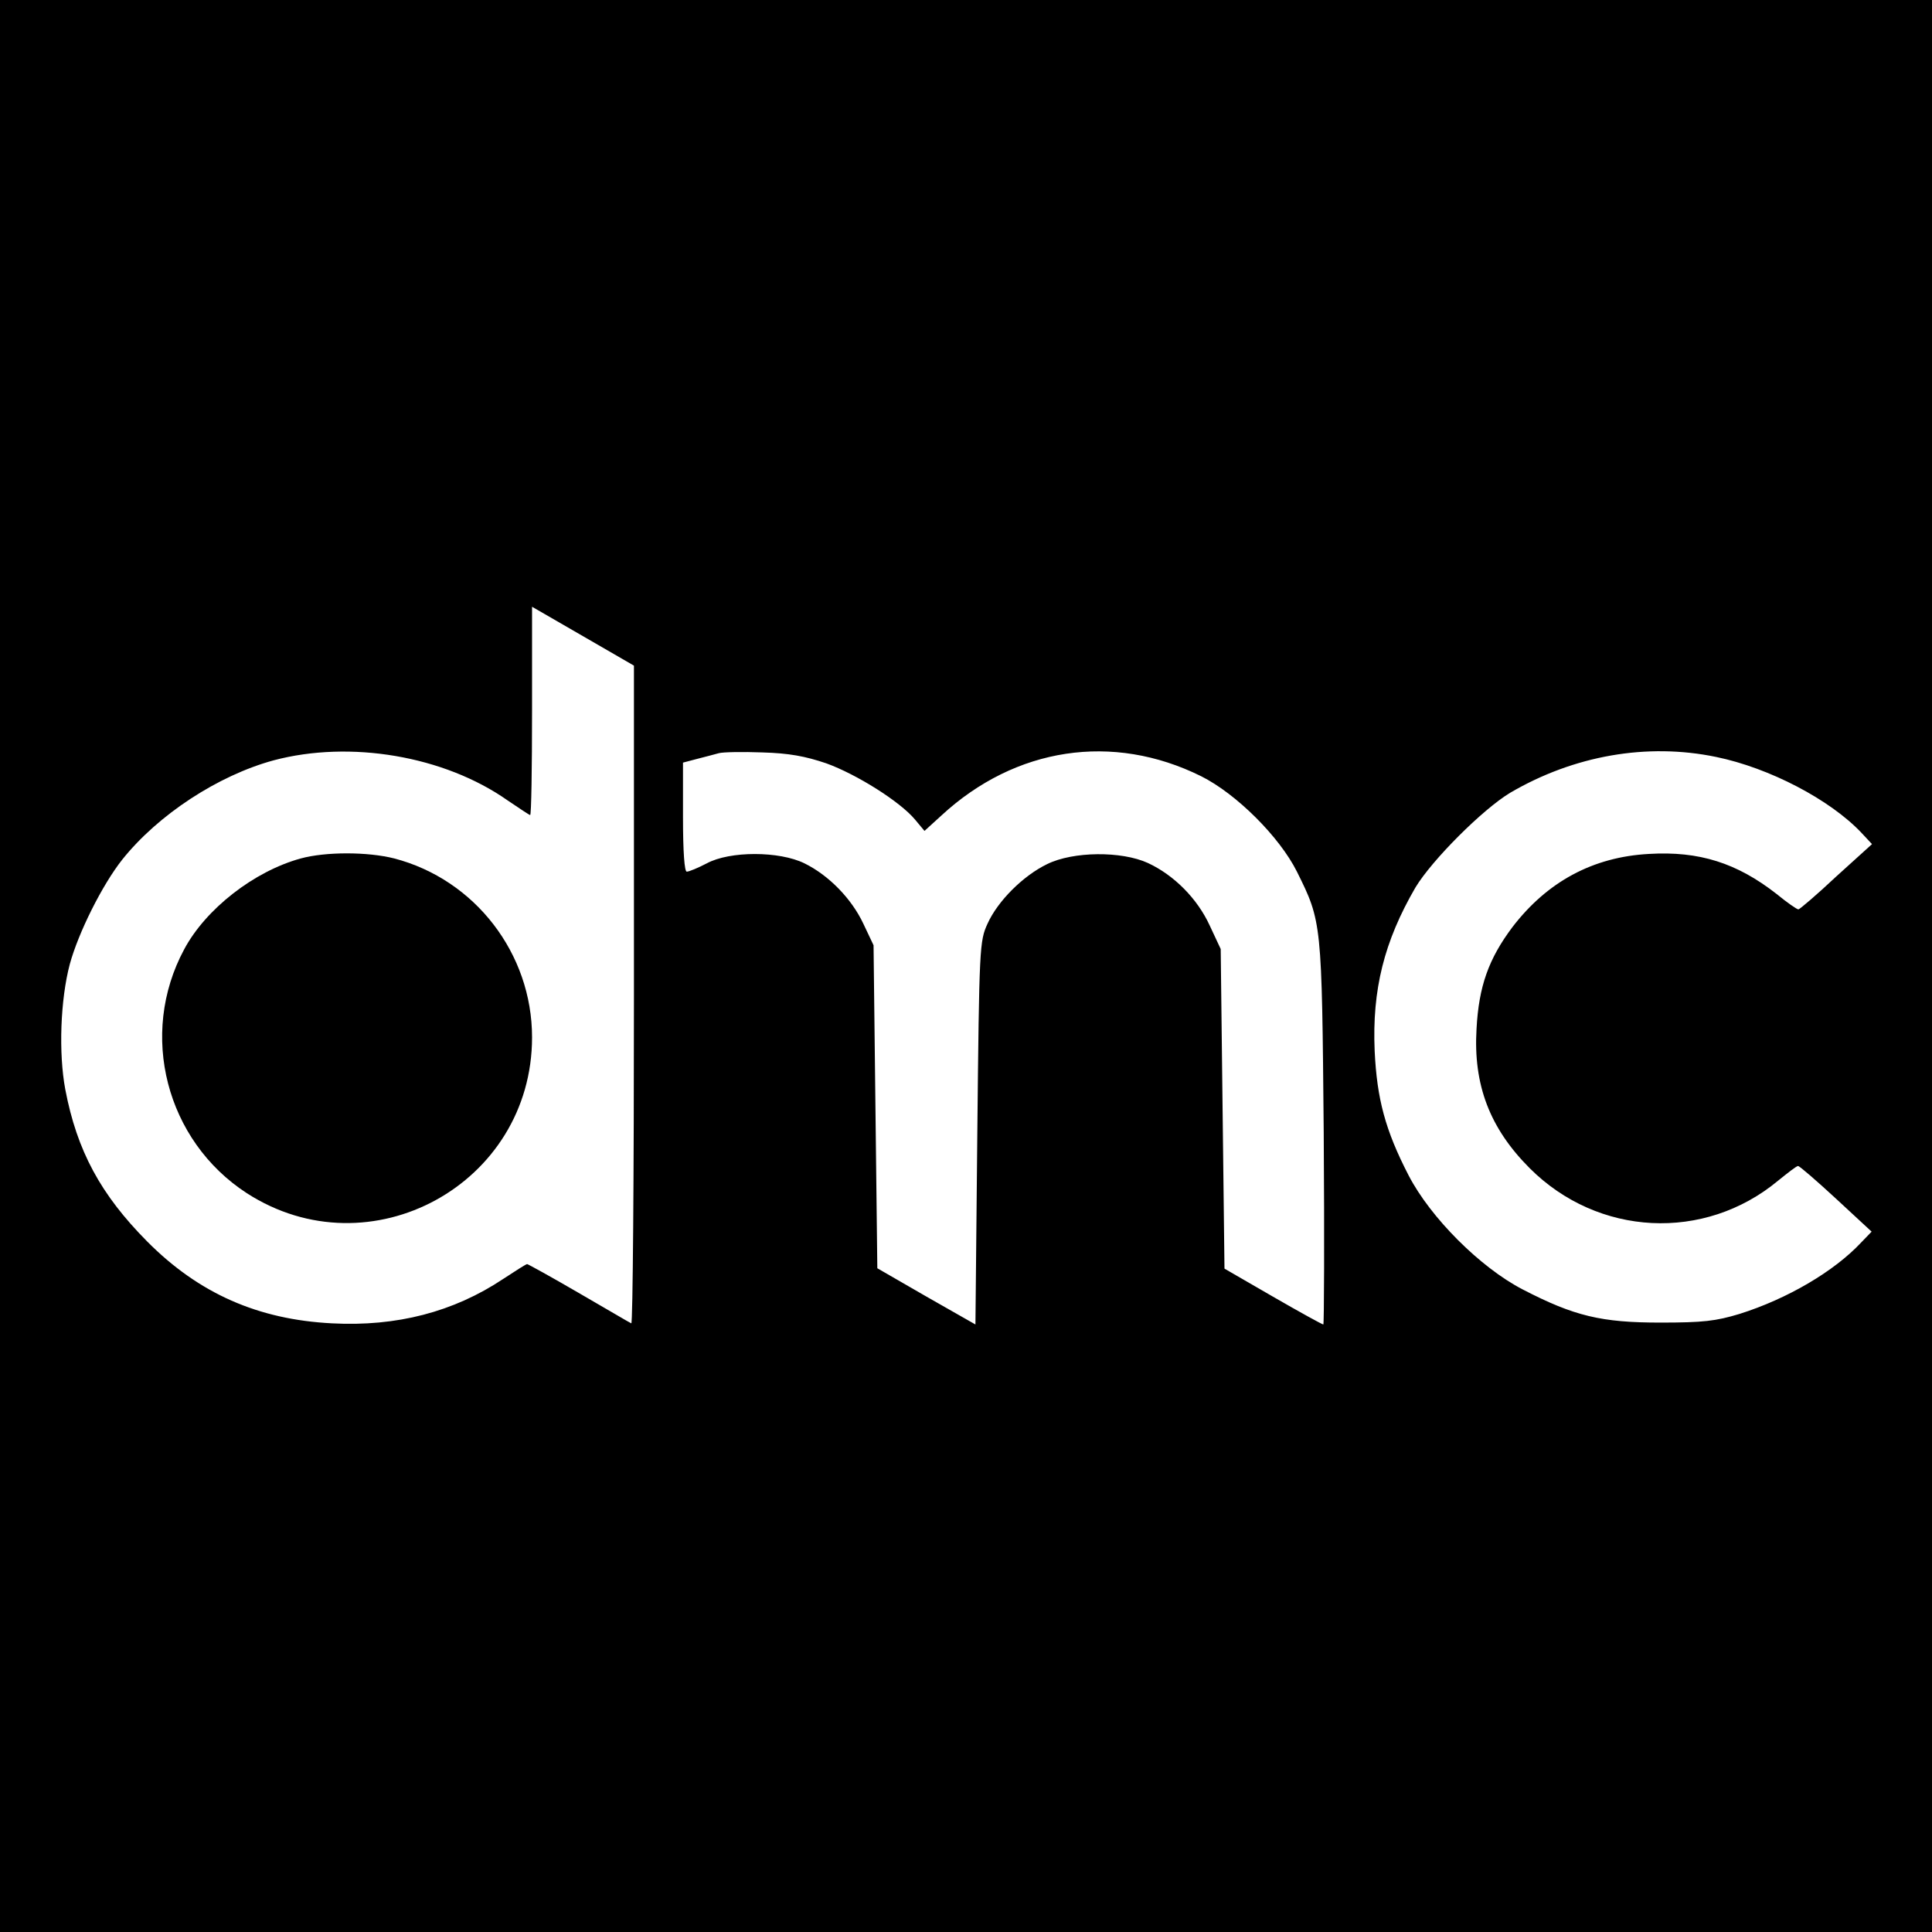
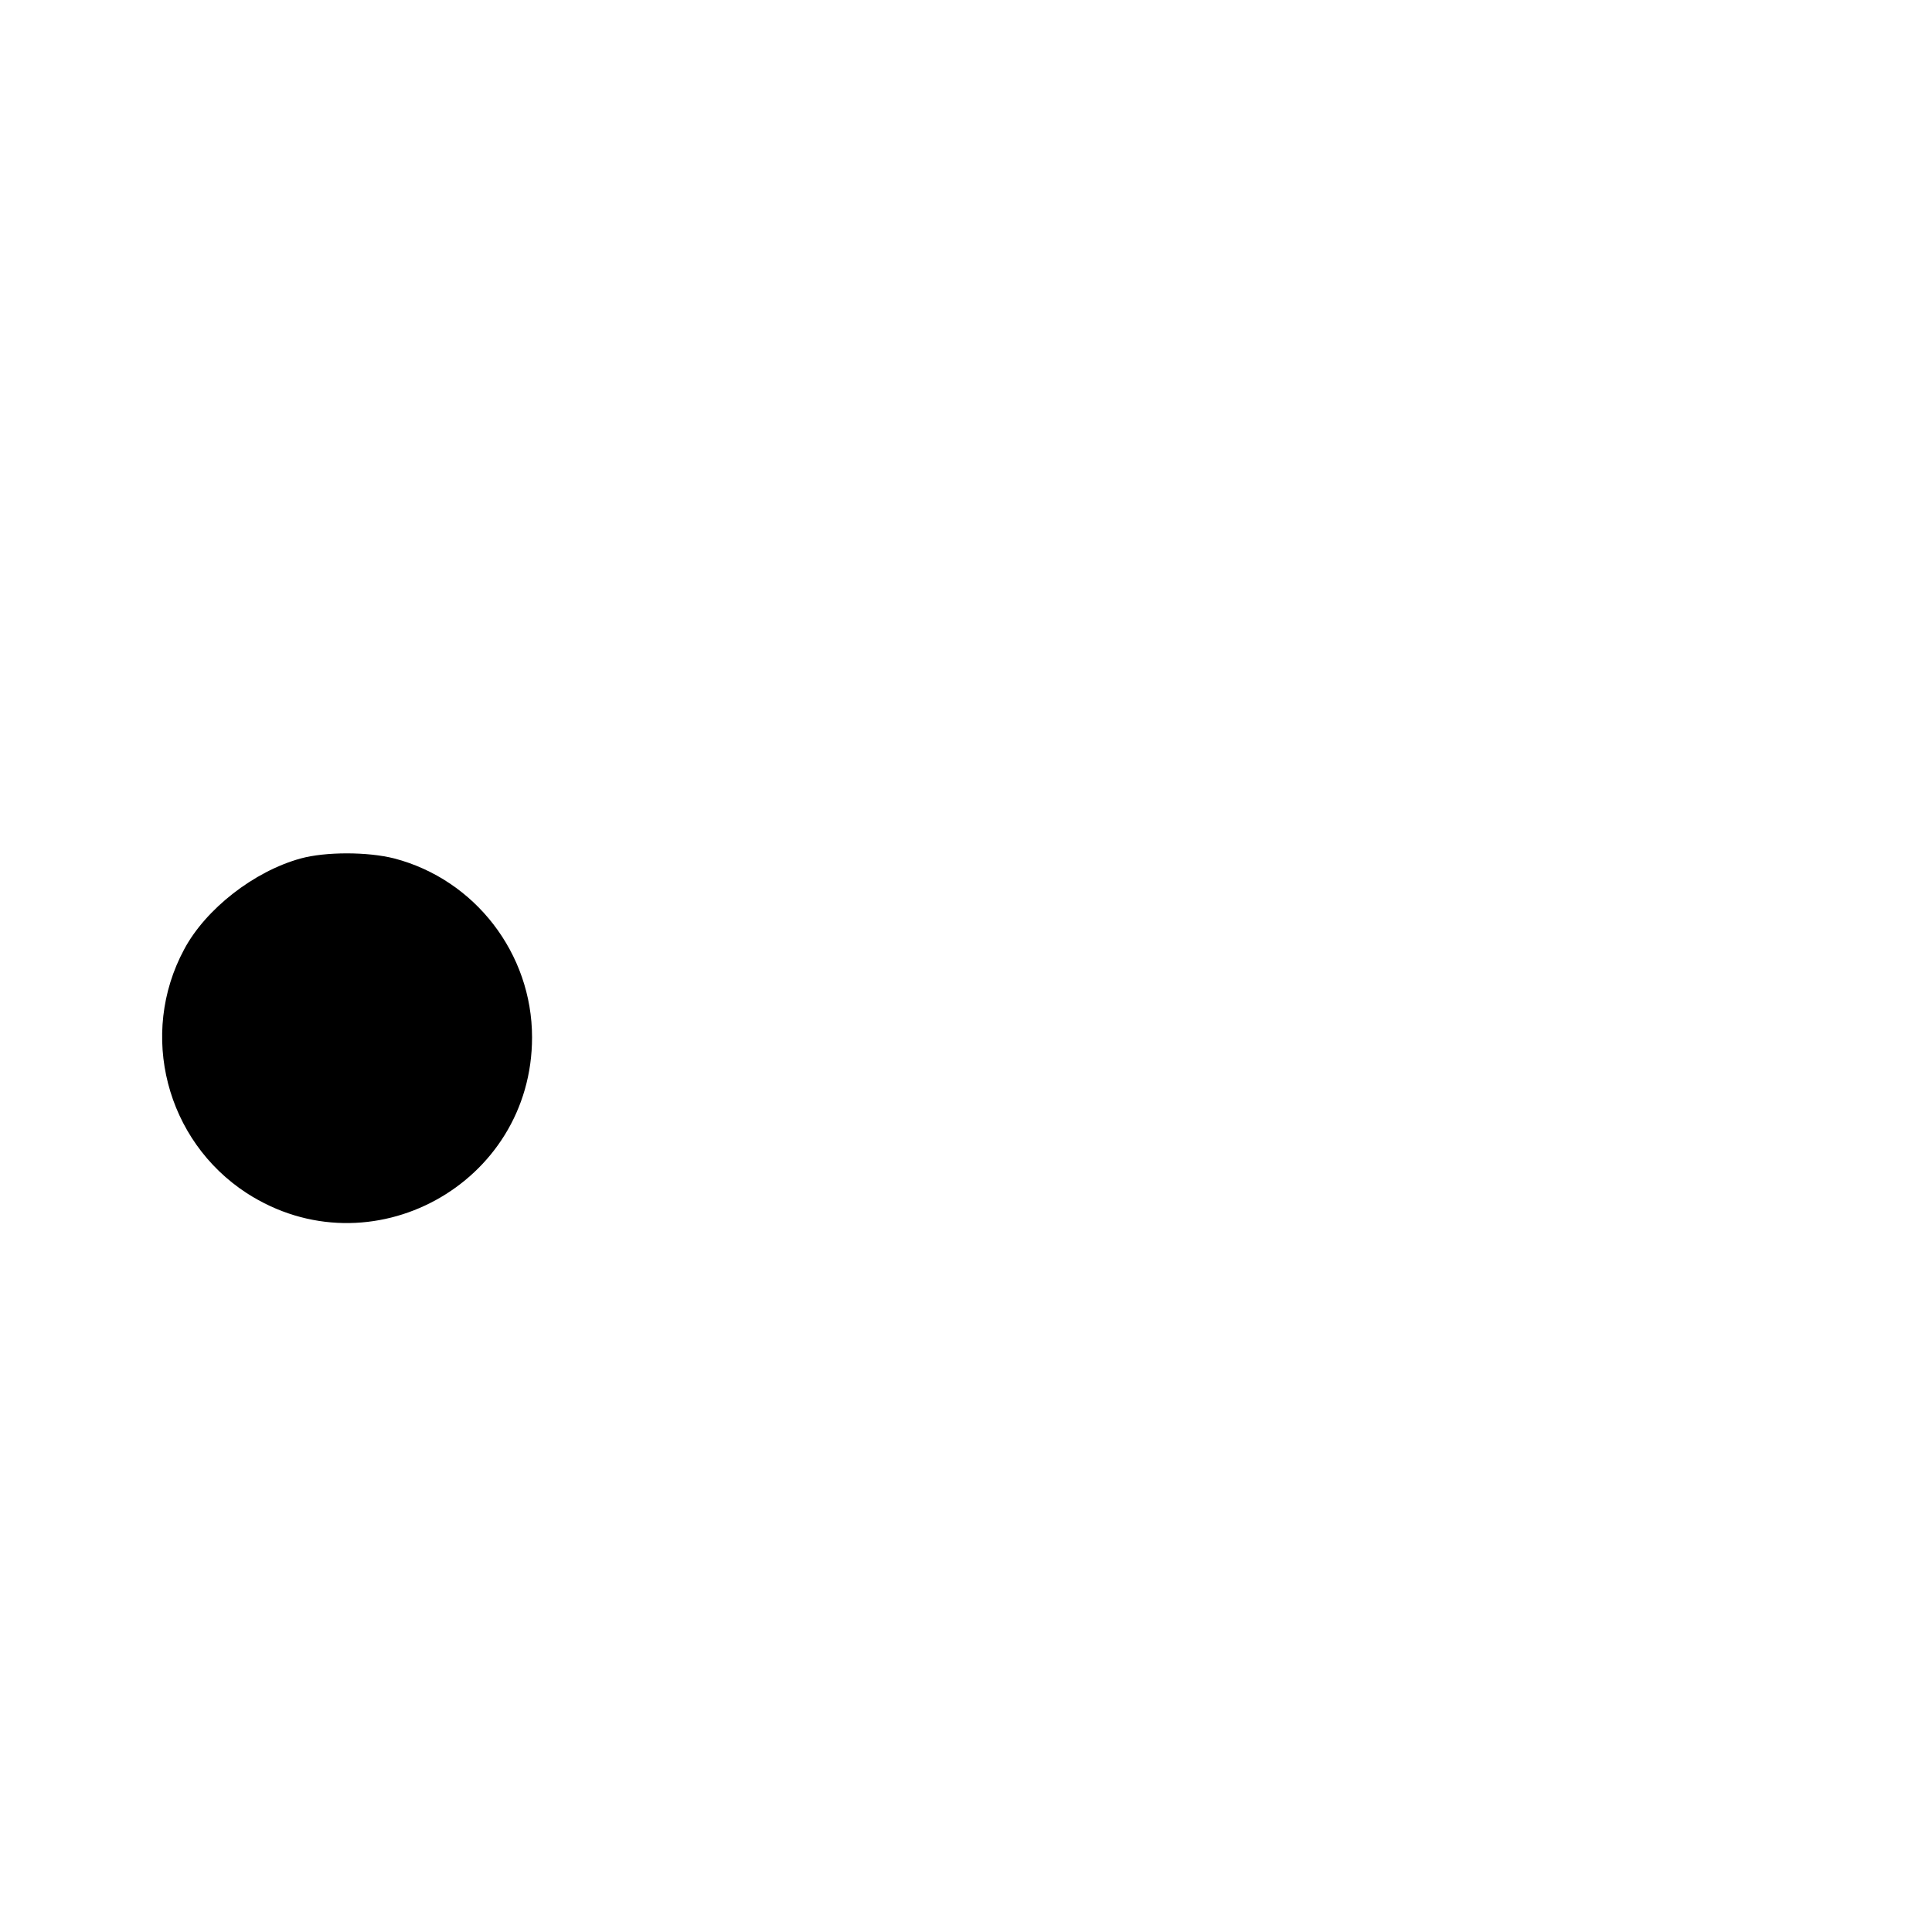
<svg xmlns="http://www.w3.org/2000/svg" version="1.0" width="512pt" height="512pt" viewBox="0 0 512 512" preserveAspectRatio="xMidYMid meet">
  <g transform="translate(0,512) scale(0.1,-0.1)" fill="#000000" stroke="none">
-     <path d="M0 2560 l0 -2560 2560 0 2560 0 0 2560 0 2560 -2560 0 -2560 0 0 -2560z m1578 855 l102 -59 0 -874 c0 -480 -3 -871 -7 -869 -5 2 -67 39 -140 81 -72 42 -134 76 -136 76 -3 0 -31 -18 -63 -39 -132 -88 -283 -127 -454 -118 -196 10 -353 79 -490 217 -123 124 -186 240 -217 403 -18 96 -13 238 12 332 23 84 86 210 139 277 95 119 254 223 401 263 203 54 452 12 620 -106 31 -21 58 -39 60 -39 3 0 5 124 5 276 l0 276 33 -19 c17 -10 78 -45 135 -78z m612 -318 c80 -29 195 -101 235 -149 l25 -30 45 41 c196 181 454 220 688 104 94 -47 208 -161 254 -253 66 -133 66 -133 71 -692 2 -280 1 -508 -1 -508 -3 0 -63 33 -134 74 l-128 74 -5 423 -5 424 -29 62 c-33 72 -95 134 -164 166 -70 32 -198 31 -267 -3 -64 -31 -131 -98 -158 -158 -21 -46 -22 -60 -27 -554 l-5 -508 -130 74 -130 75 -5 428 -5 428 -27 57 c-31 66 -91 128 -156 160 -67 33 -198 33 -259 0 -23 -12 -47 -22 -53 -22 -6 0 -10 51 -10 145 l0 144 38 10 c20 5 46 12 57 15 11 3 63 4 115 2 71 -2 114 -10 170 -29z m2358 17 c141 -29 302 -113 385 -201 l28 -30 -95 -86 c-51 -48 -97 -87 -100 -87 -4 0 -30 18 -58 41 -105 82 -205 114 -338 106 -149 -8 -270 -74 -362 -194 -63 -84 -89 -157 -95 -269 -9 -149 35 -264 141 -370 181 -181 463 -195 658 -33 26 21 49 39 53 39 4 0 49 -39 101 -87 l94 -87 -28 -29 c-71 -76 -195 -149 -322 -189 -63 -19 -96 -23 -210 -23 -156 0 -228 17 -365 88 -112 58 -244 190 -302 302 -62 120 -84 203 -90 330 -7 162 25 290 108 433 44 73 178 207 251 251 169 99 363 133 546 95z" />
    <path d="M797 2845 c-124 -34 -252 -134 -309 -241 -121 -225 -48 -507 166 -646 327 -211 756 24 756 413 0 222 -151 418 -365 474 -71 18 -182 18 -248 0z" />
  </g>
</svg>